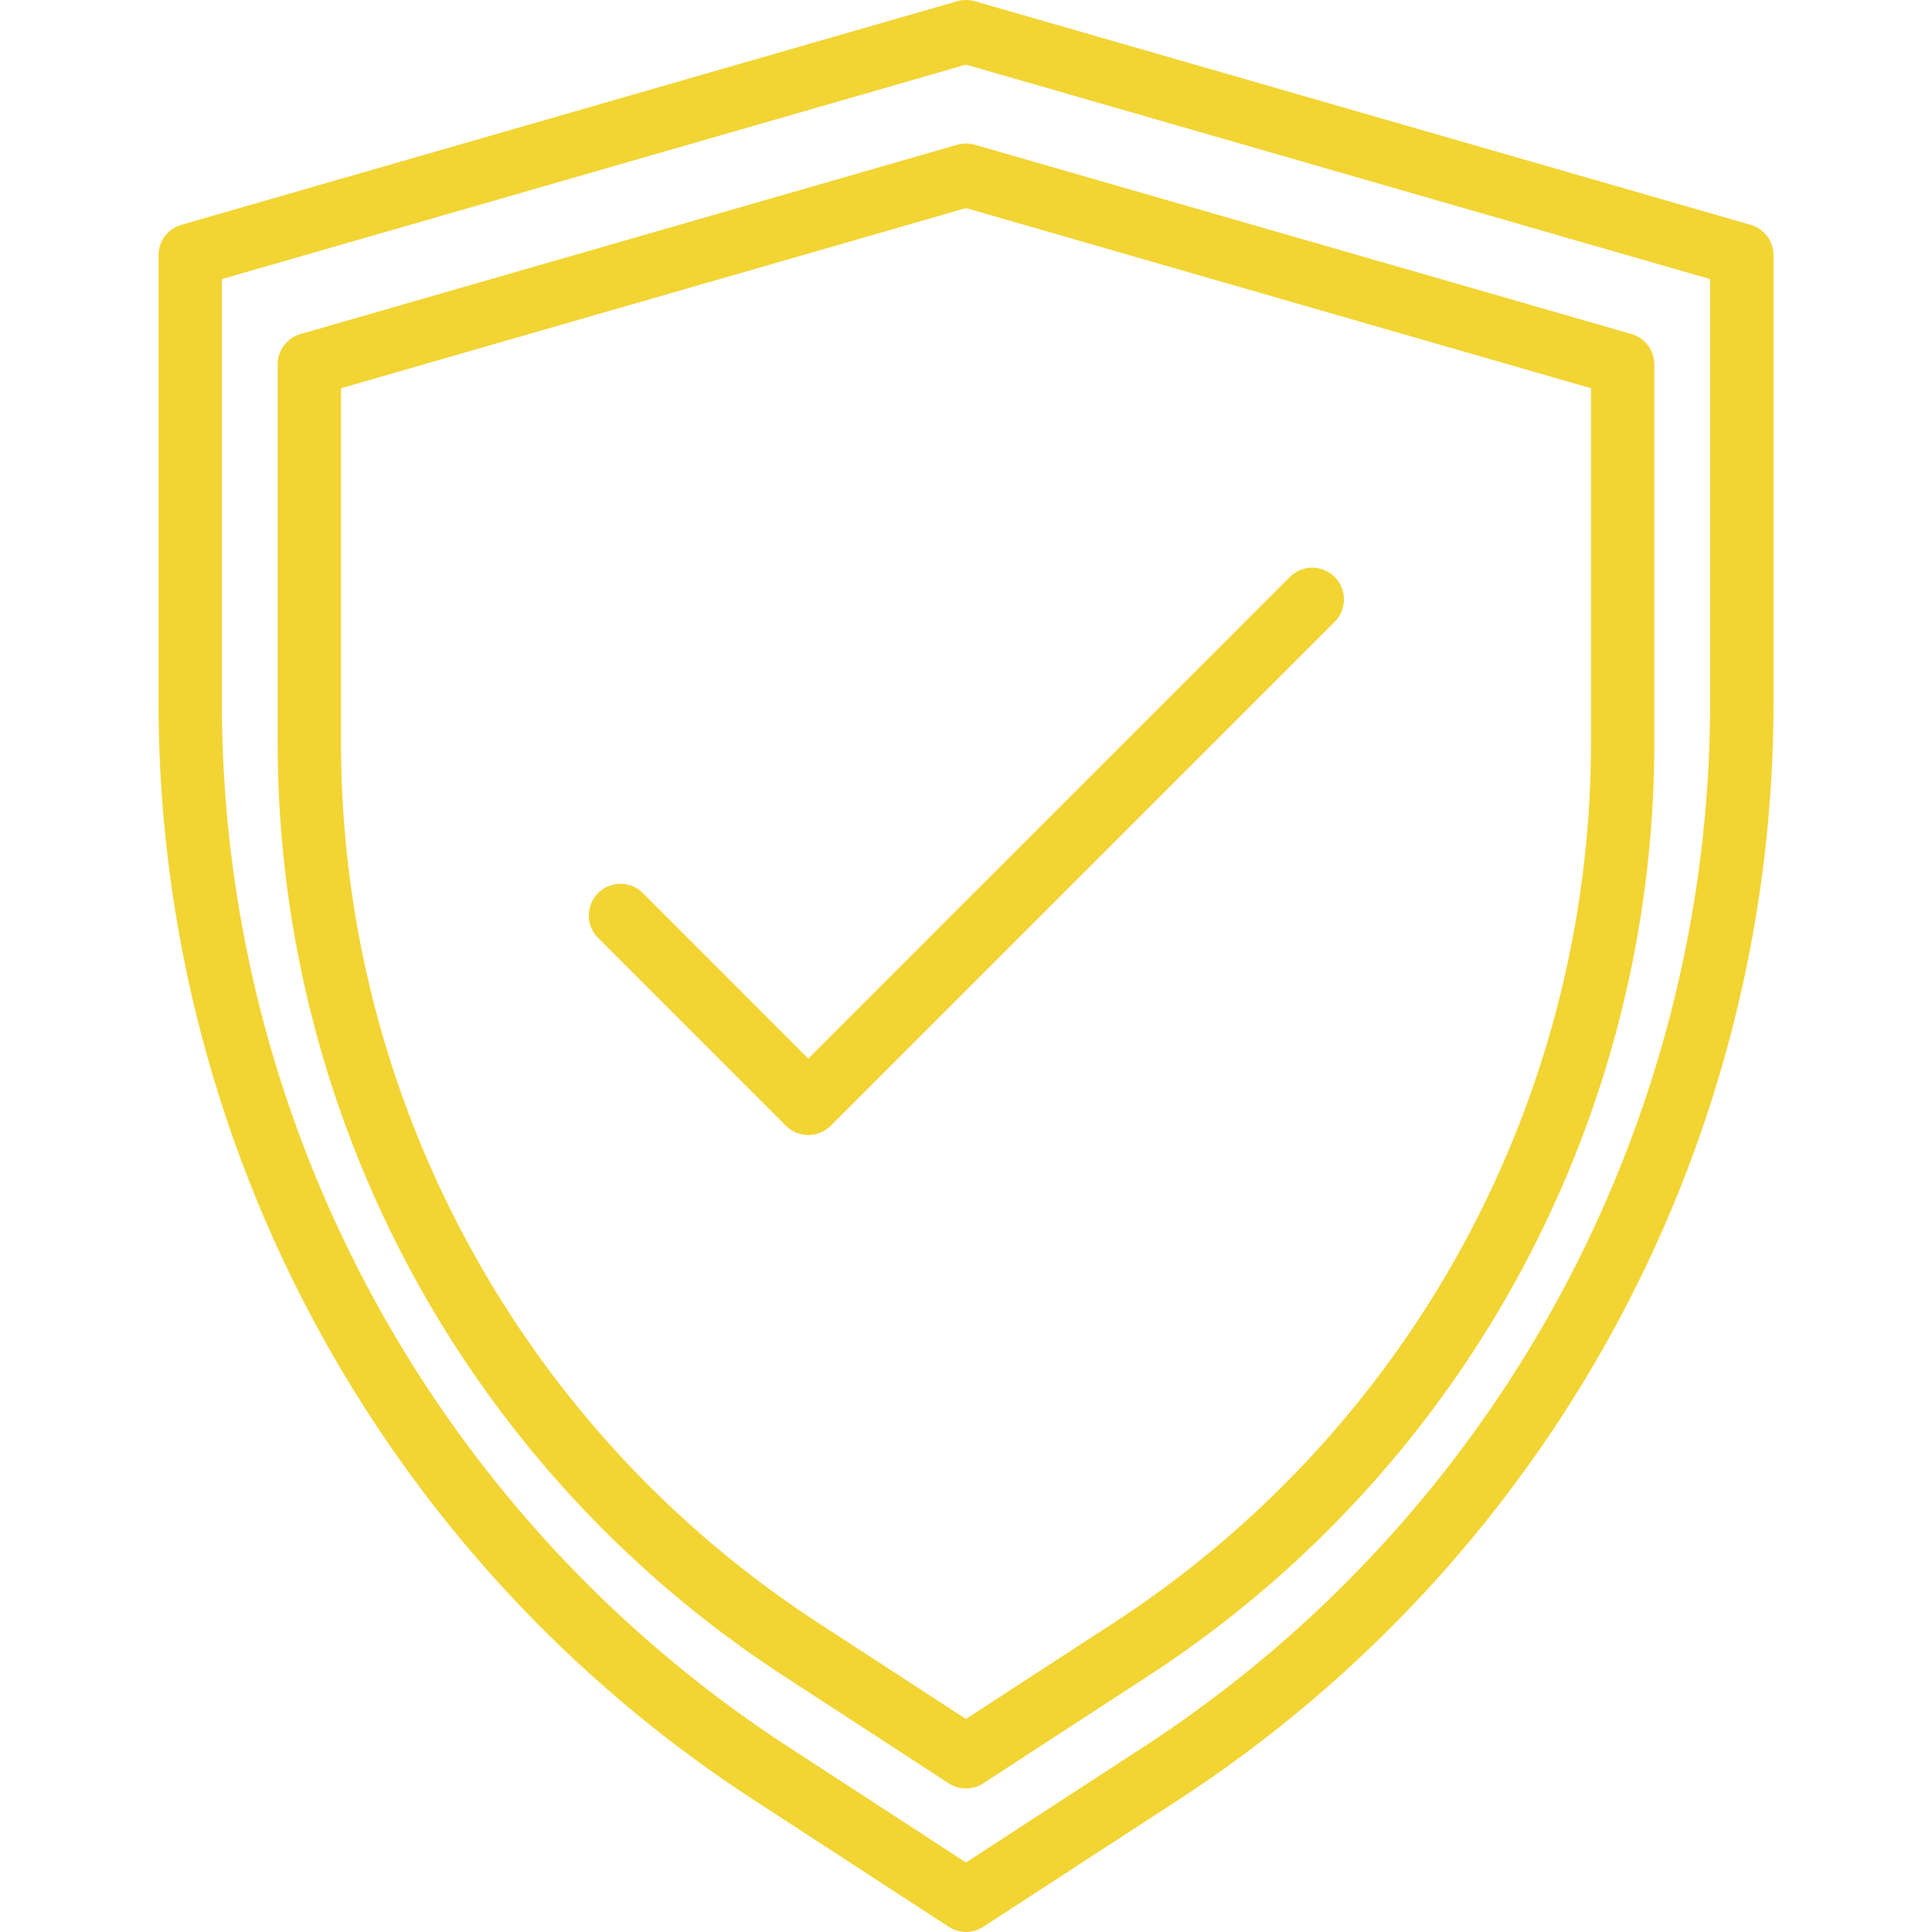
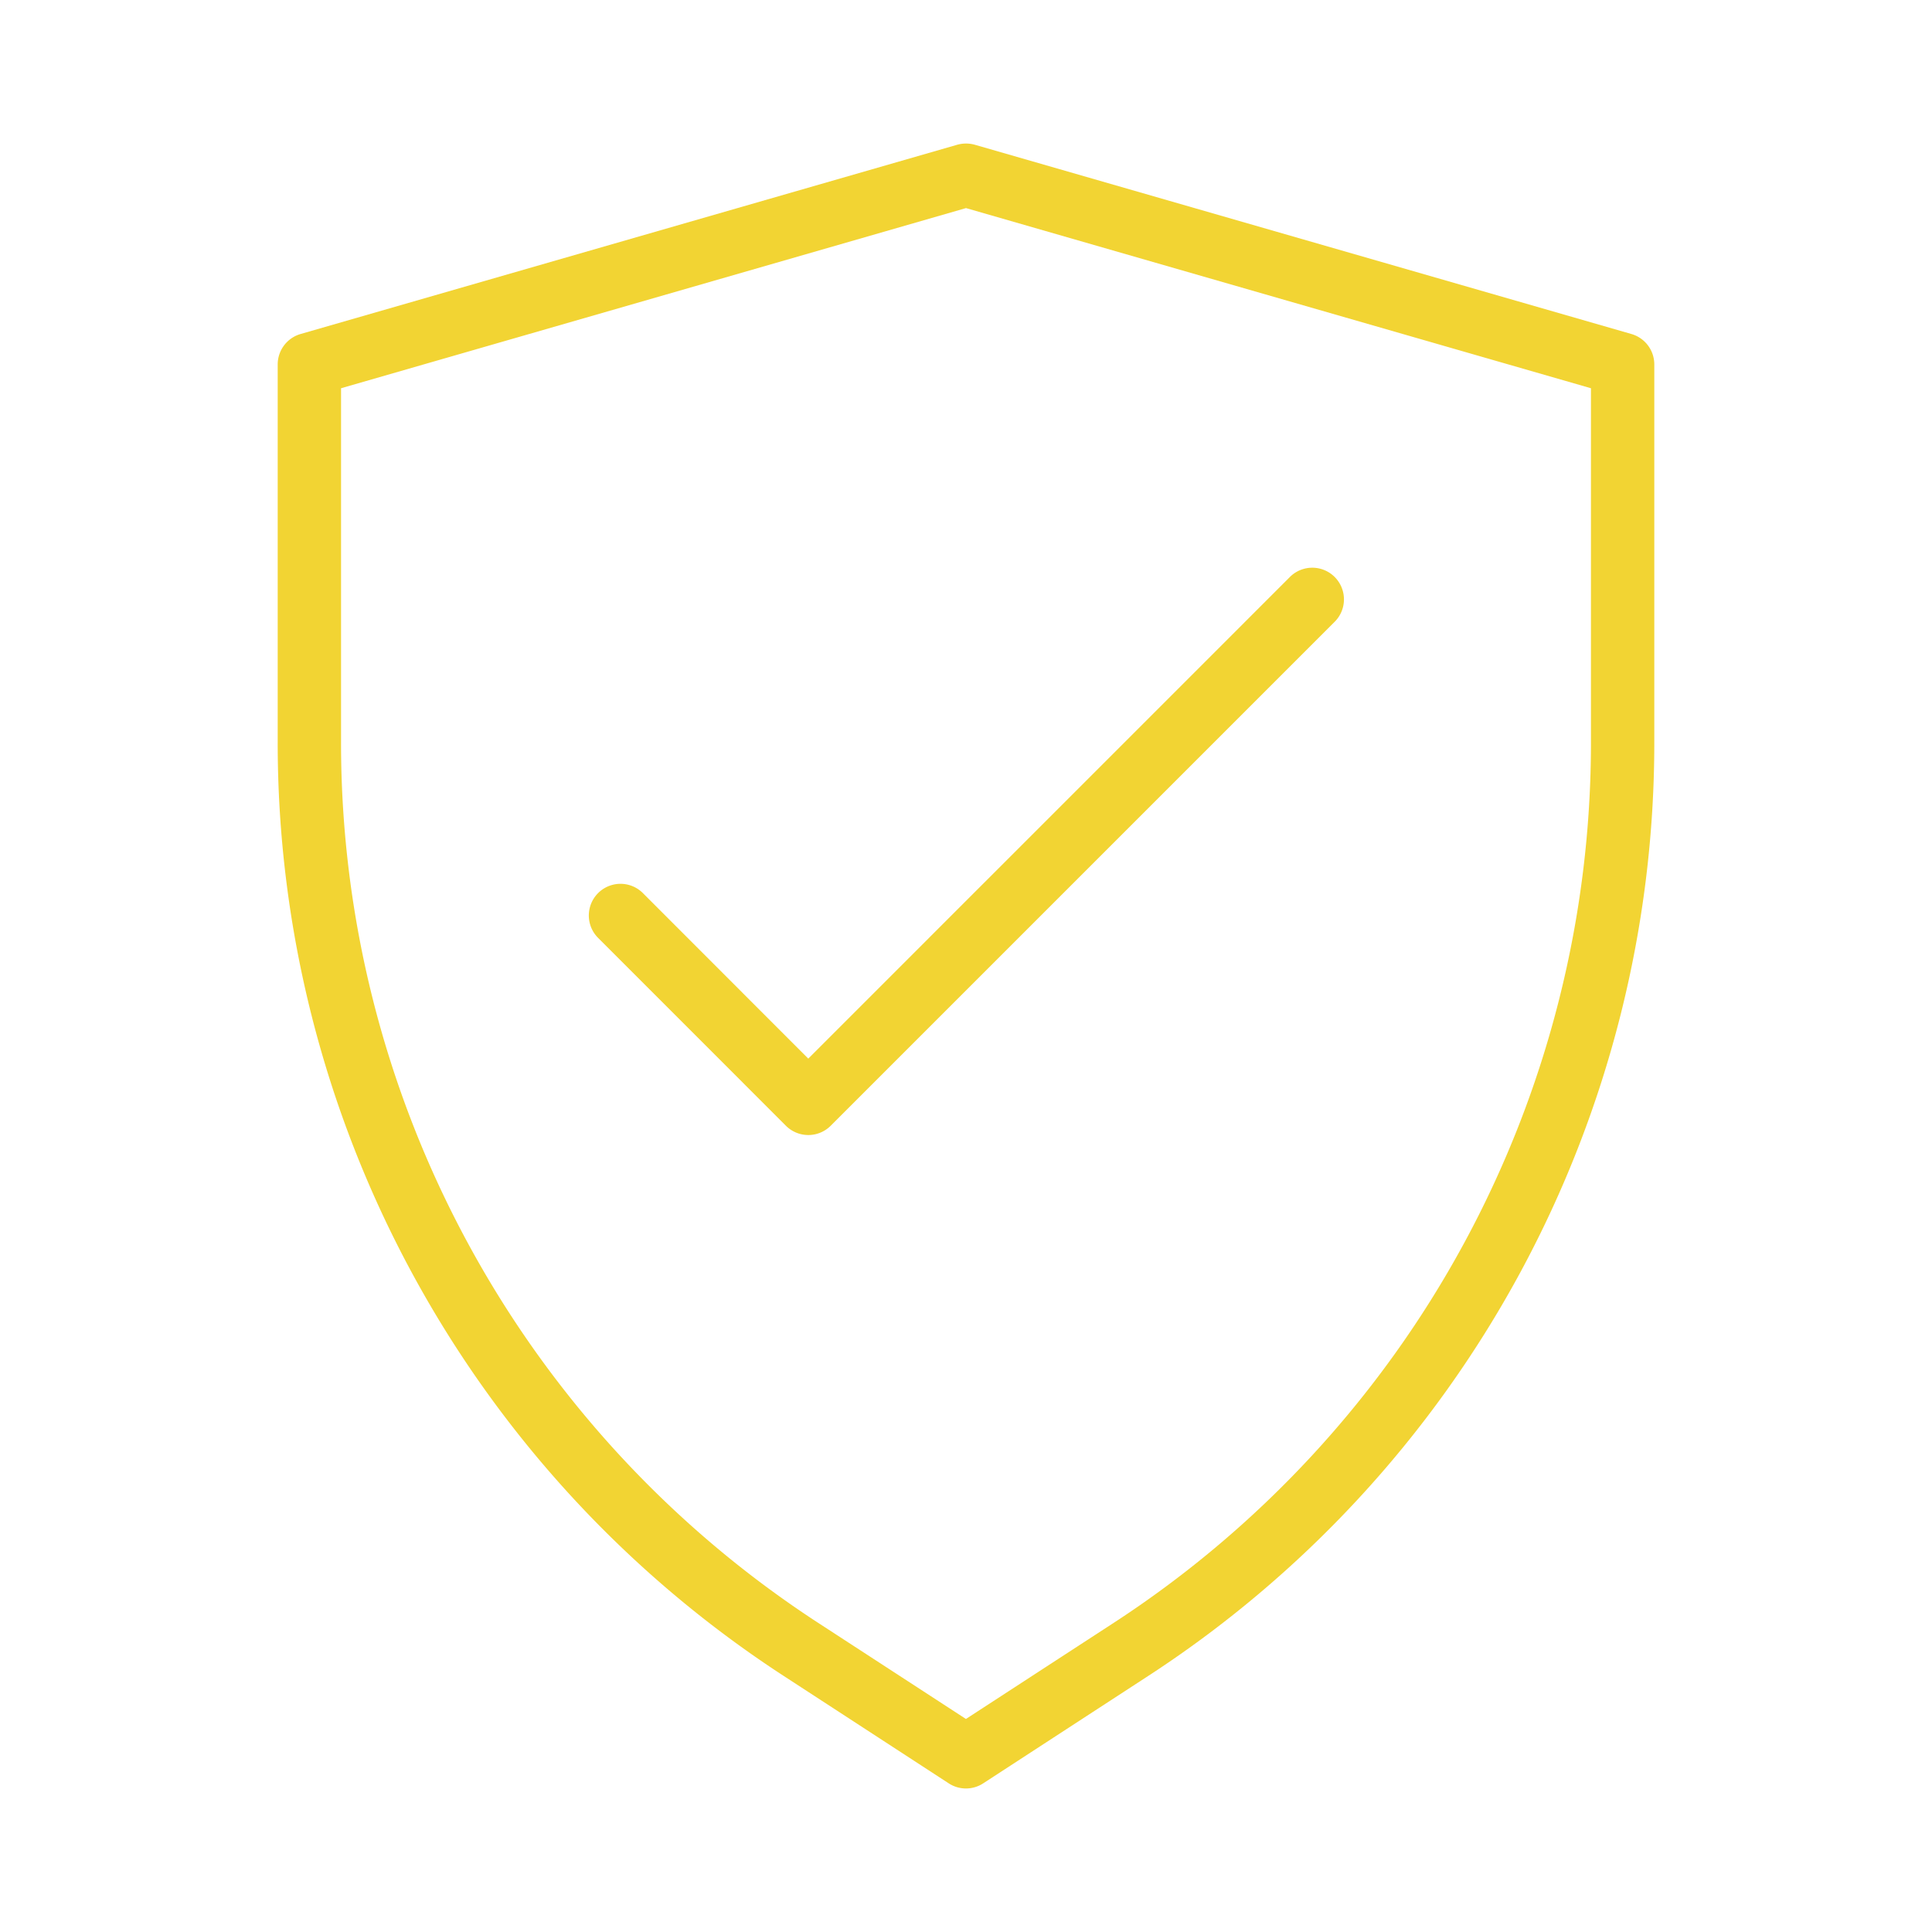
<svg xmlns="http://www.w3.org/2000/svg" height="300px" width="300px" fill="#F2D433" viewBox="0 0 25.494 30.5" x="0px" y="0px">
  <title>Asset 188</title>
  <g data-name="Layer 2">
    <g>
      <path d="M9.904,17.772a.5.5,0,0,0,.707,0l7.95-7.95a.5.5,0,1,0-.707-.707l-7.597,7.597L7.64,14.093a.5.5,0,0,0-.707.707Z" />
-       <path d="M25.133,3.549,12.886.019a.514.514,0,0,0-.277,0L.361,3.549A.5.5,0,0,0,0,4.03v7.021A20.669,20.669,0,0,0,9.429,28.436l3.046,1.982a.498.498,0,0,0,.545,0l3.046-1.982a20.669,20.669,0,0,0,9.429-17.385V4.03A.5.5,0,0,0,25.133,3.549Zm-.639,7.502a19.673,19.673,0,0,1-8.974,16.547l-2.773,1.805L9.974,27.598A19.673,19.673,0,0,1,1,11.051V4.406L12.747,1.02,24.494,4.406Z" />
      <path d="M2.242,5.273a.5.5,0,0,0-.361.48V11.696A17.573,17.573,0,0,0,9.896,26.475l2.578,1.678a.498.498,0,0,0,.545,0l2.578-1.678a17.573,17.573,0,0,0,8.016-14.779V5.753A.5.5,0,0,0,23.252,5.273L12.886,2.285a.514.514,0,0,0-.277,0Zm20.371.856V11.696a16.577,16.577,0,0,1-7.561,13.941l-2.306,1.5-2.306-1.5A16.577,16.577,0,0,1,2.881,11.696V6.129l9.866-2.844Z" />
    </g>
  </g>
</svg>